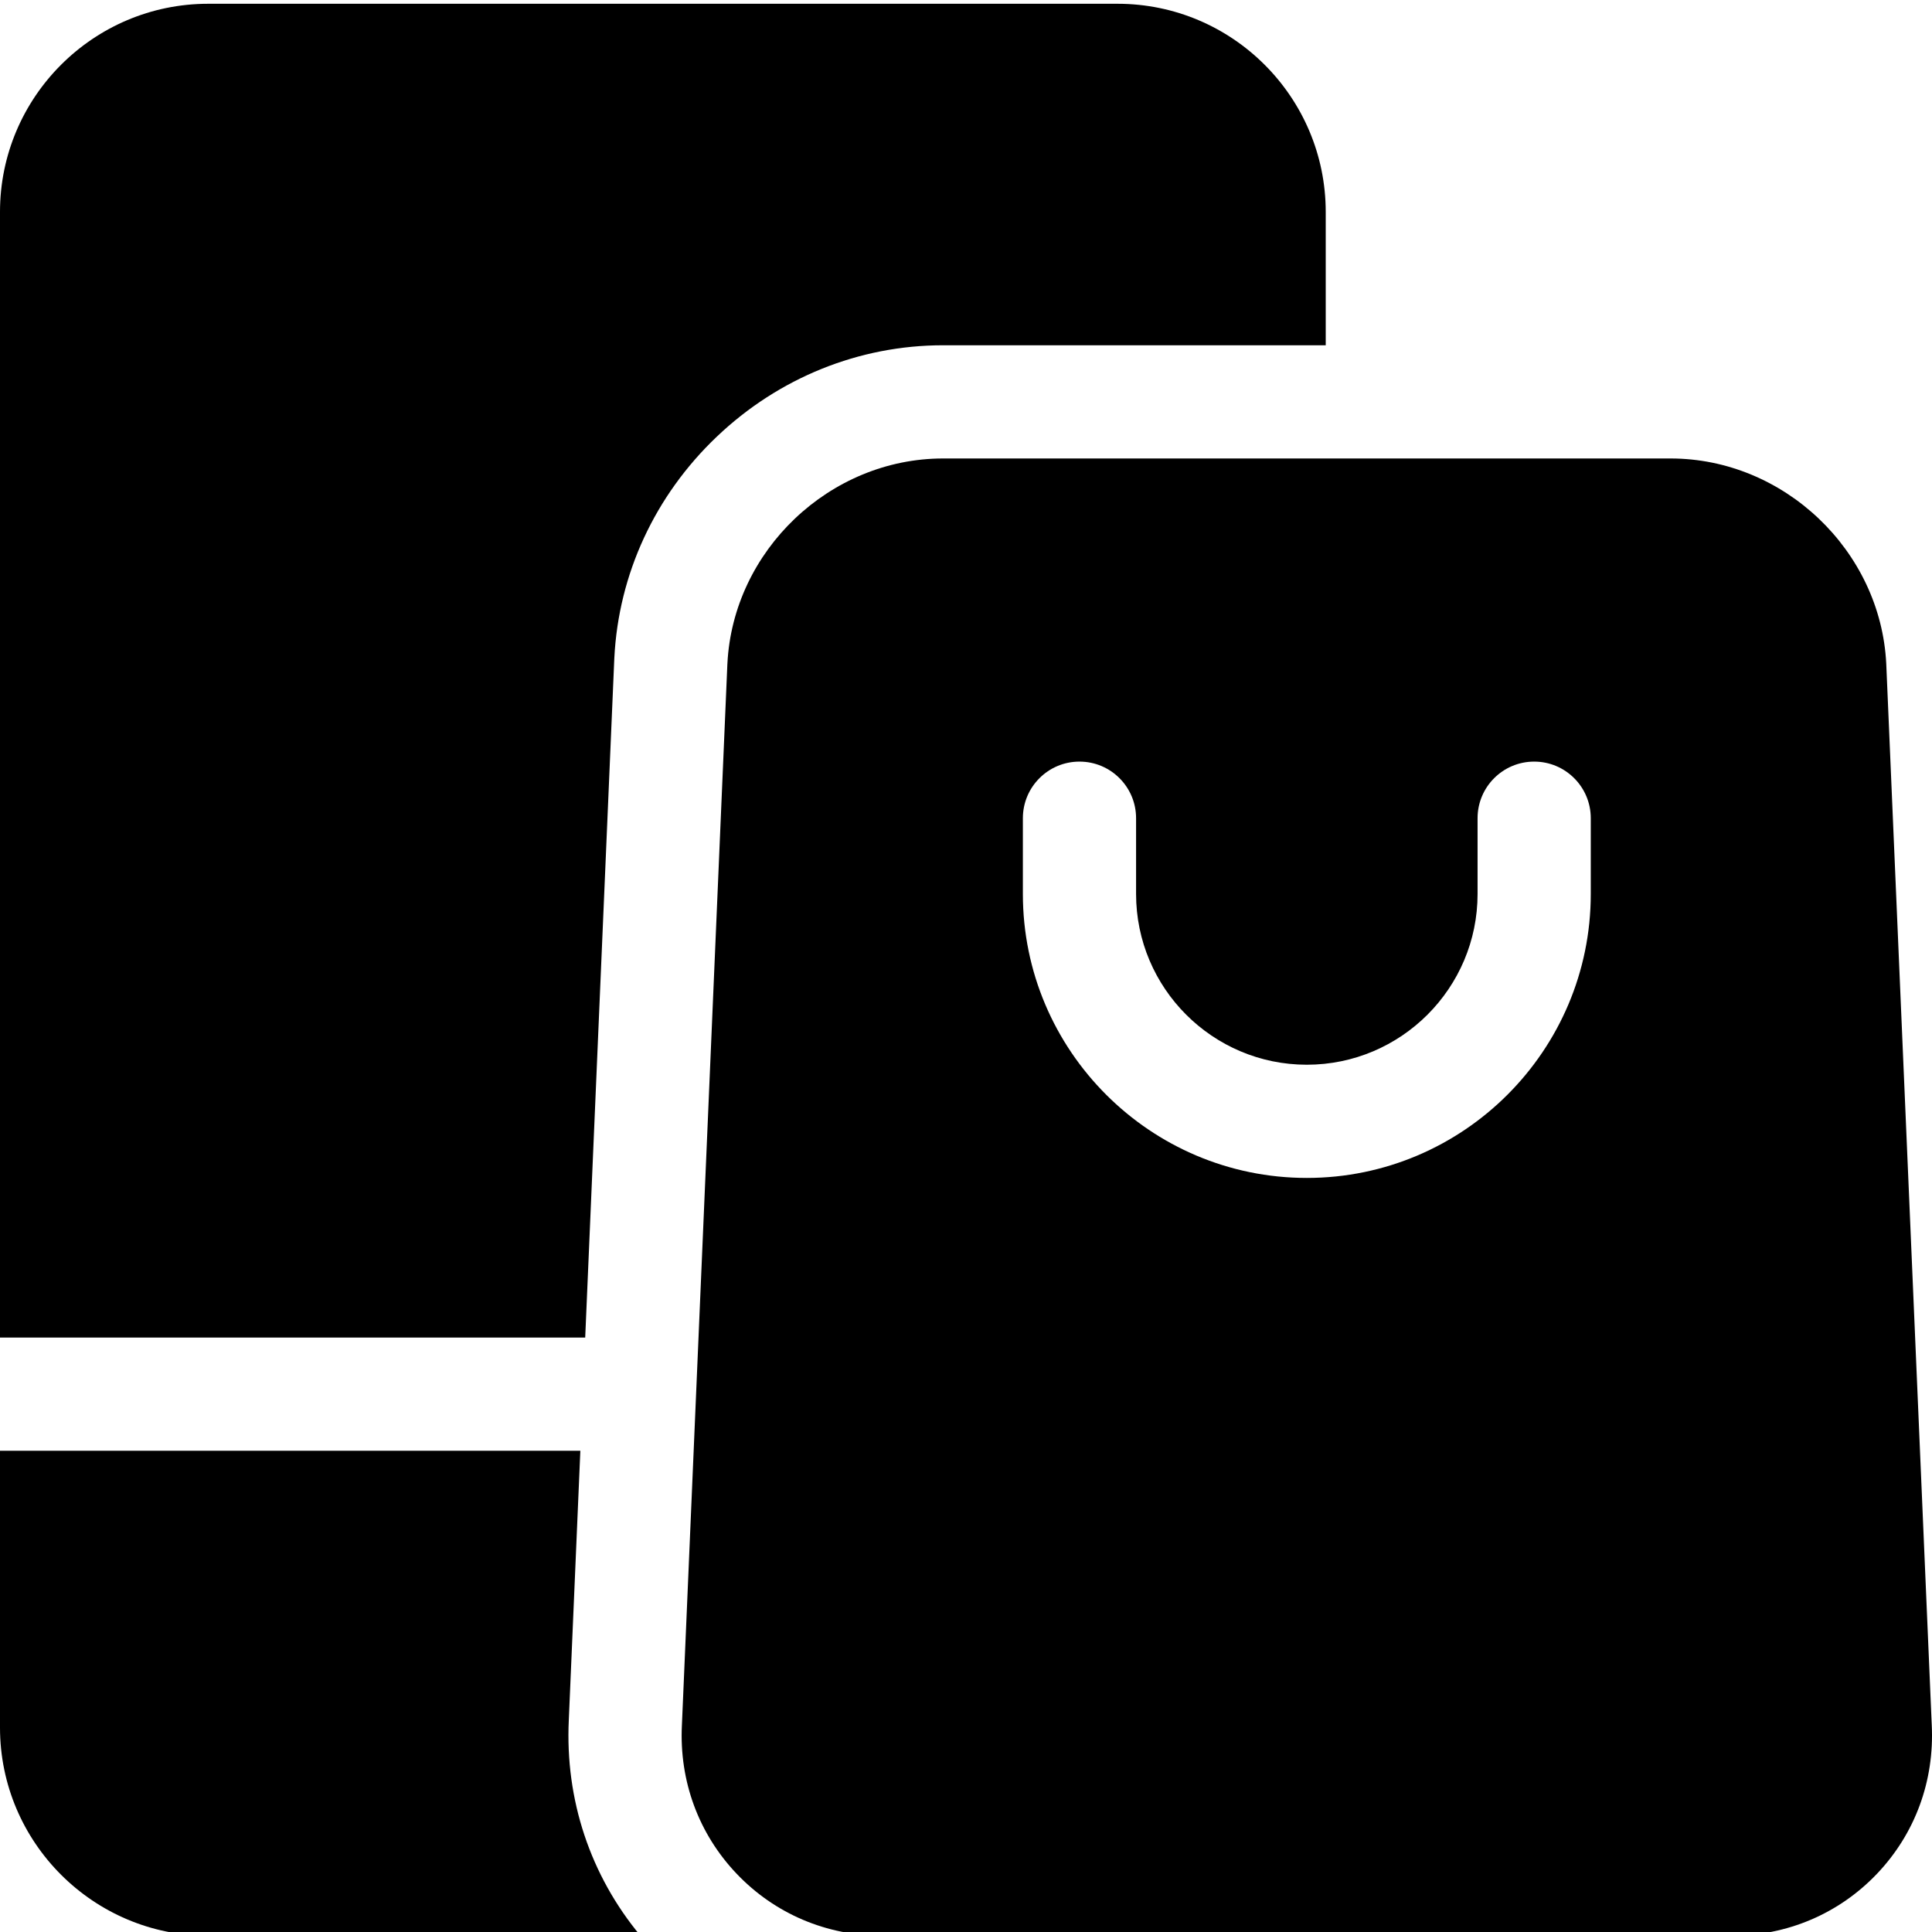
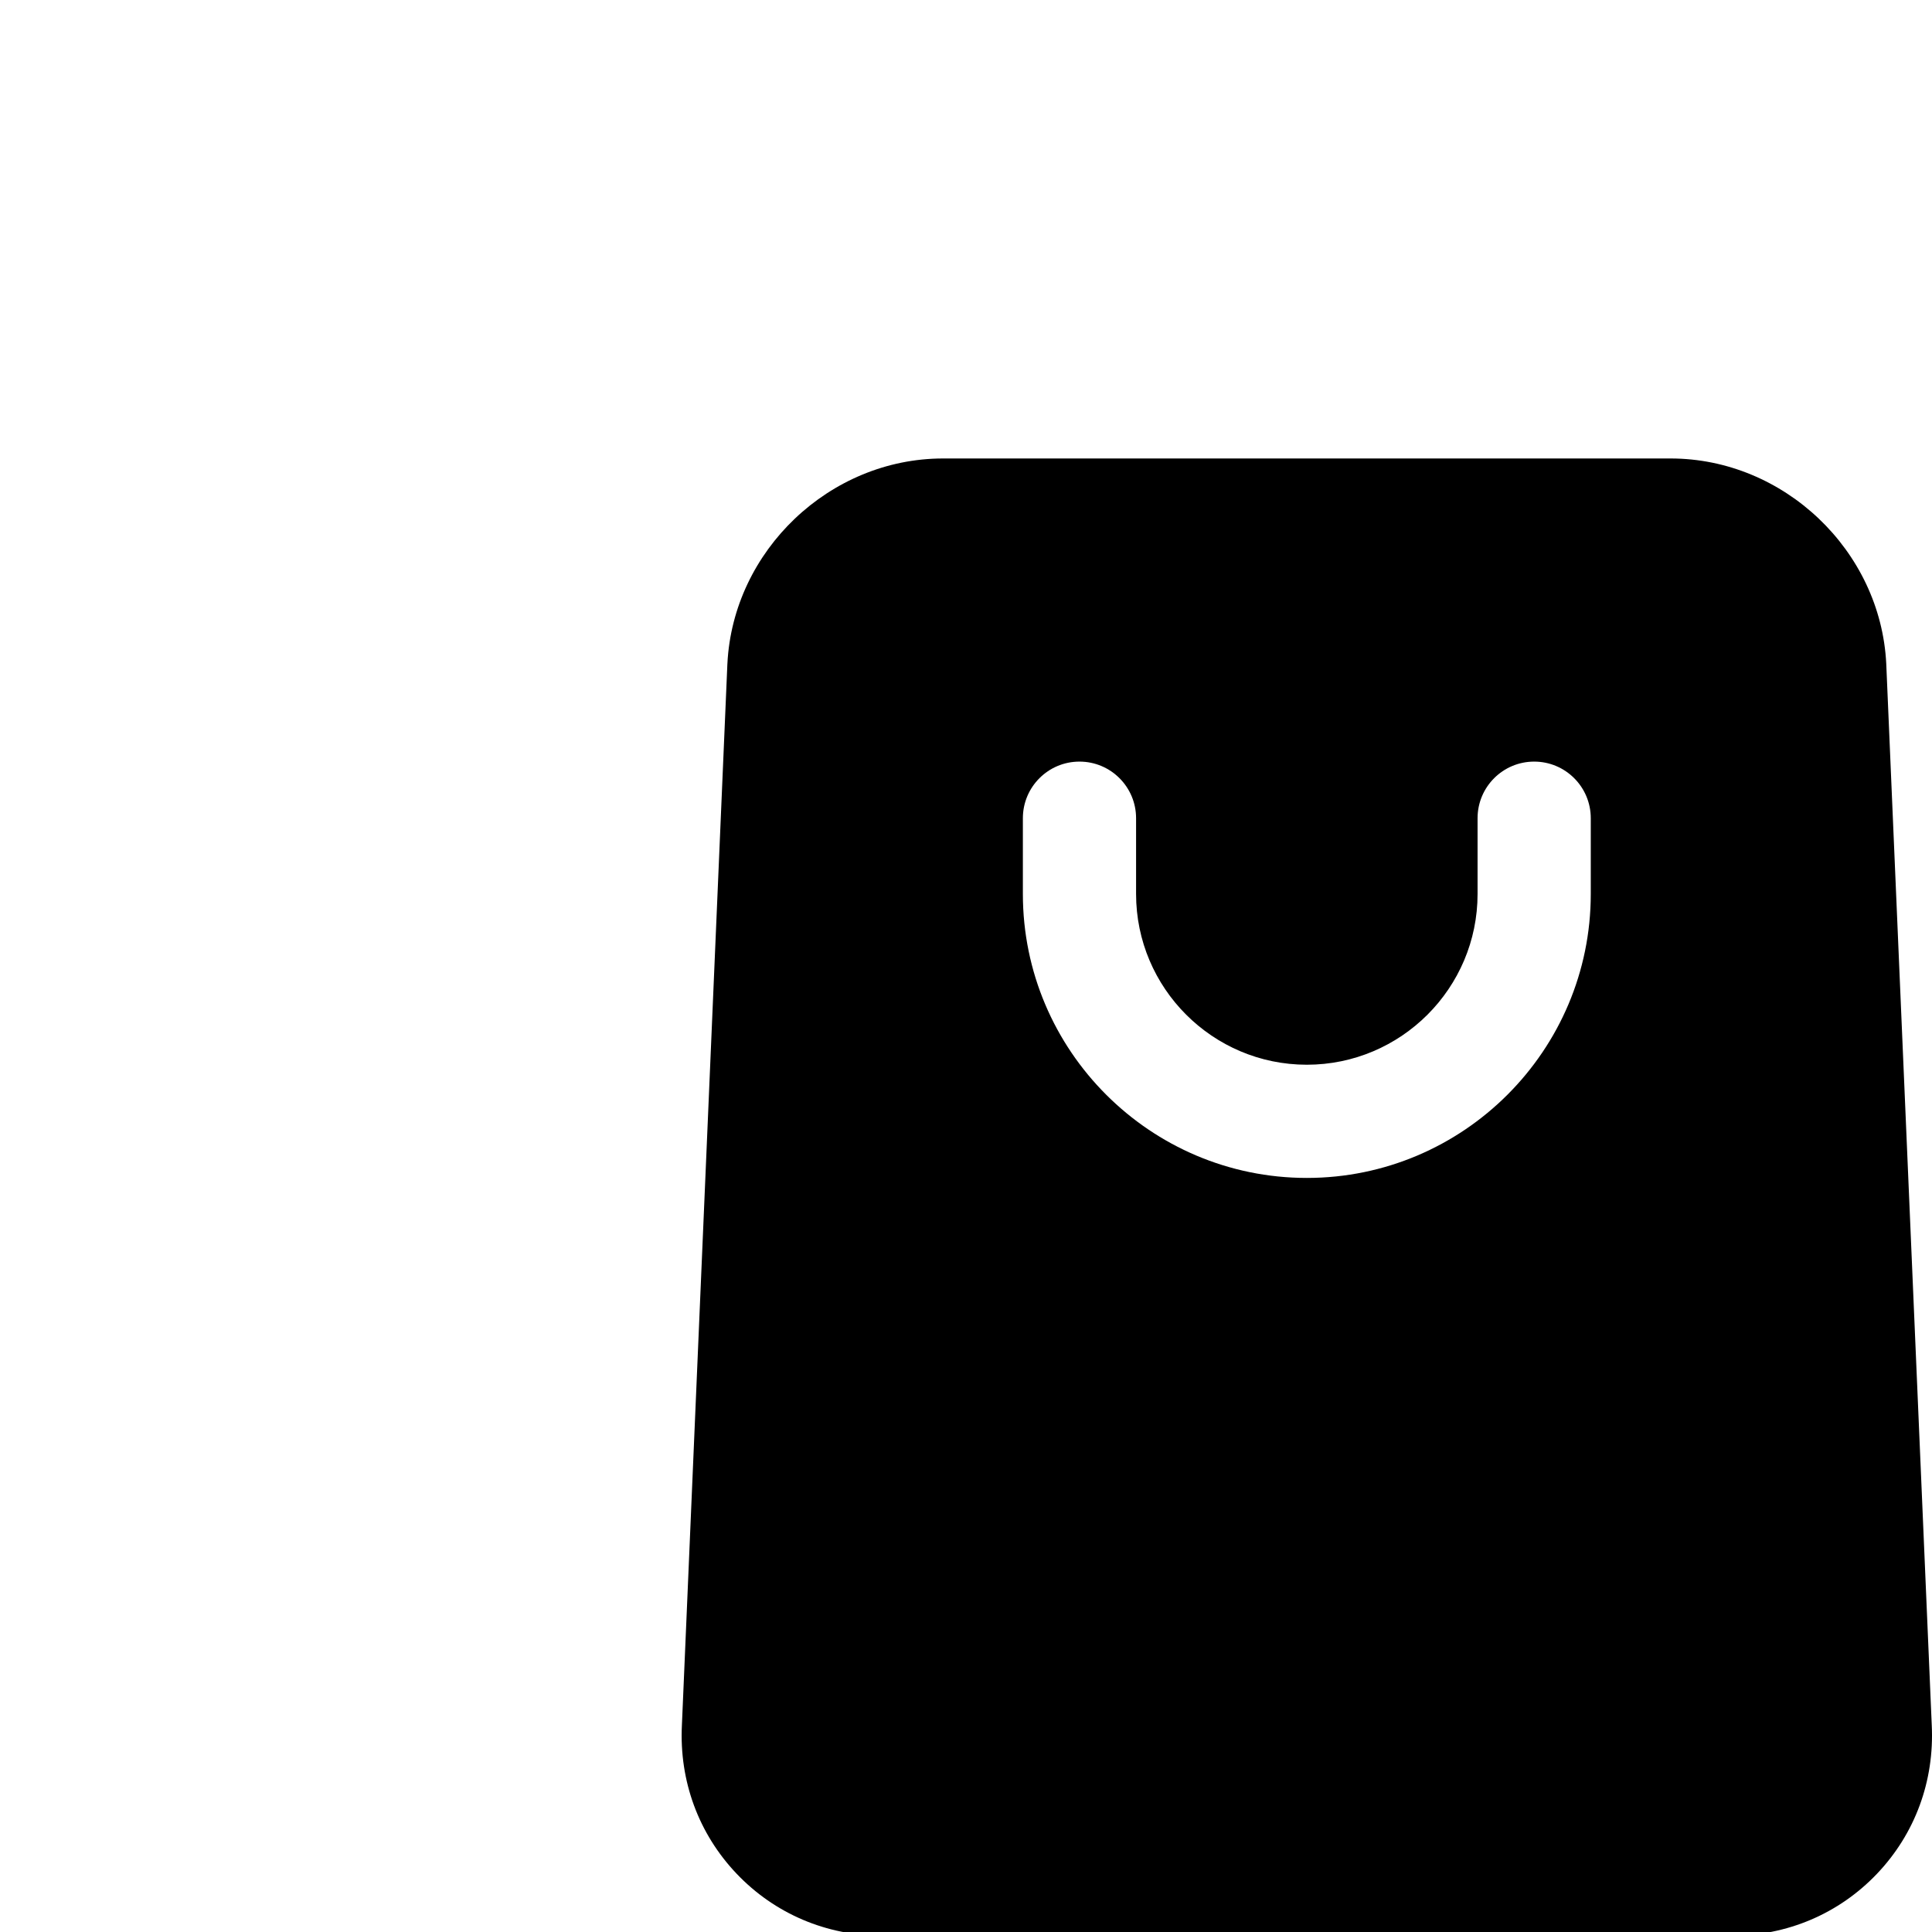
<svg xmlns="http://www.w3.org/2000/svg" width="1024" height="1024" viewBox="0 0 512 511">
-   <path d="m162.789 174.191.016-.32c1.109-22.223 10.758-43.055 27.168-58.664s37.699-24.207 59.949-24.207h101.41v-35.336c0-30.418-24.75-55.164-55.168-55.164h-240.996c-30.422 0-55.168 24.746-55.168 55.164v298.301h155.086zm0 0" />
-   <path d="m150.738 455.336 3.059-71.371h-153.797v73.367c0 30.418 24.746 55.164 55.168 55.164h114.57c-13.277-15.965-20.004-36.039-19-57.16zm0 0" />
  <path d="m511.934 456.691-12.055-281.219c0-.035-.004-.07-.004-.105-1.496-29.98-27.137-54.367-57.156-54.367h-192.797c-30.02 0-55.656 24.391-57.152 54.367-.004.035-.004.07-.008.105l-12.051 281.219c-.727 14.793 4.426 28.773 14.5 39.363 10.086 10.602 23.812 16.441 38.645 16.441h224.934c14.832 0 28.555-5.84 38.645-16.441 10.074-10.59 15.223-24.566 14.5-39.363zm-90.363-220.277c0 41.492-33.758 75.25-75.25 75.25-41.492 0-75.25-33.758-75.25-75.25v-20.082c0-8.281 6.715-15 15-15 8.285 0 15 6.719 15 15v20.082c0 24.953 20.301 45.25 45.25 45.25 24.953 0 45.25-20.297 45.25-45.25v-20.082c0-8.281 6.715-15 15-15 8.285 0 15 6.719 15 15zm0 0" />
</svg>